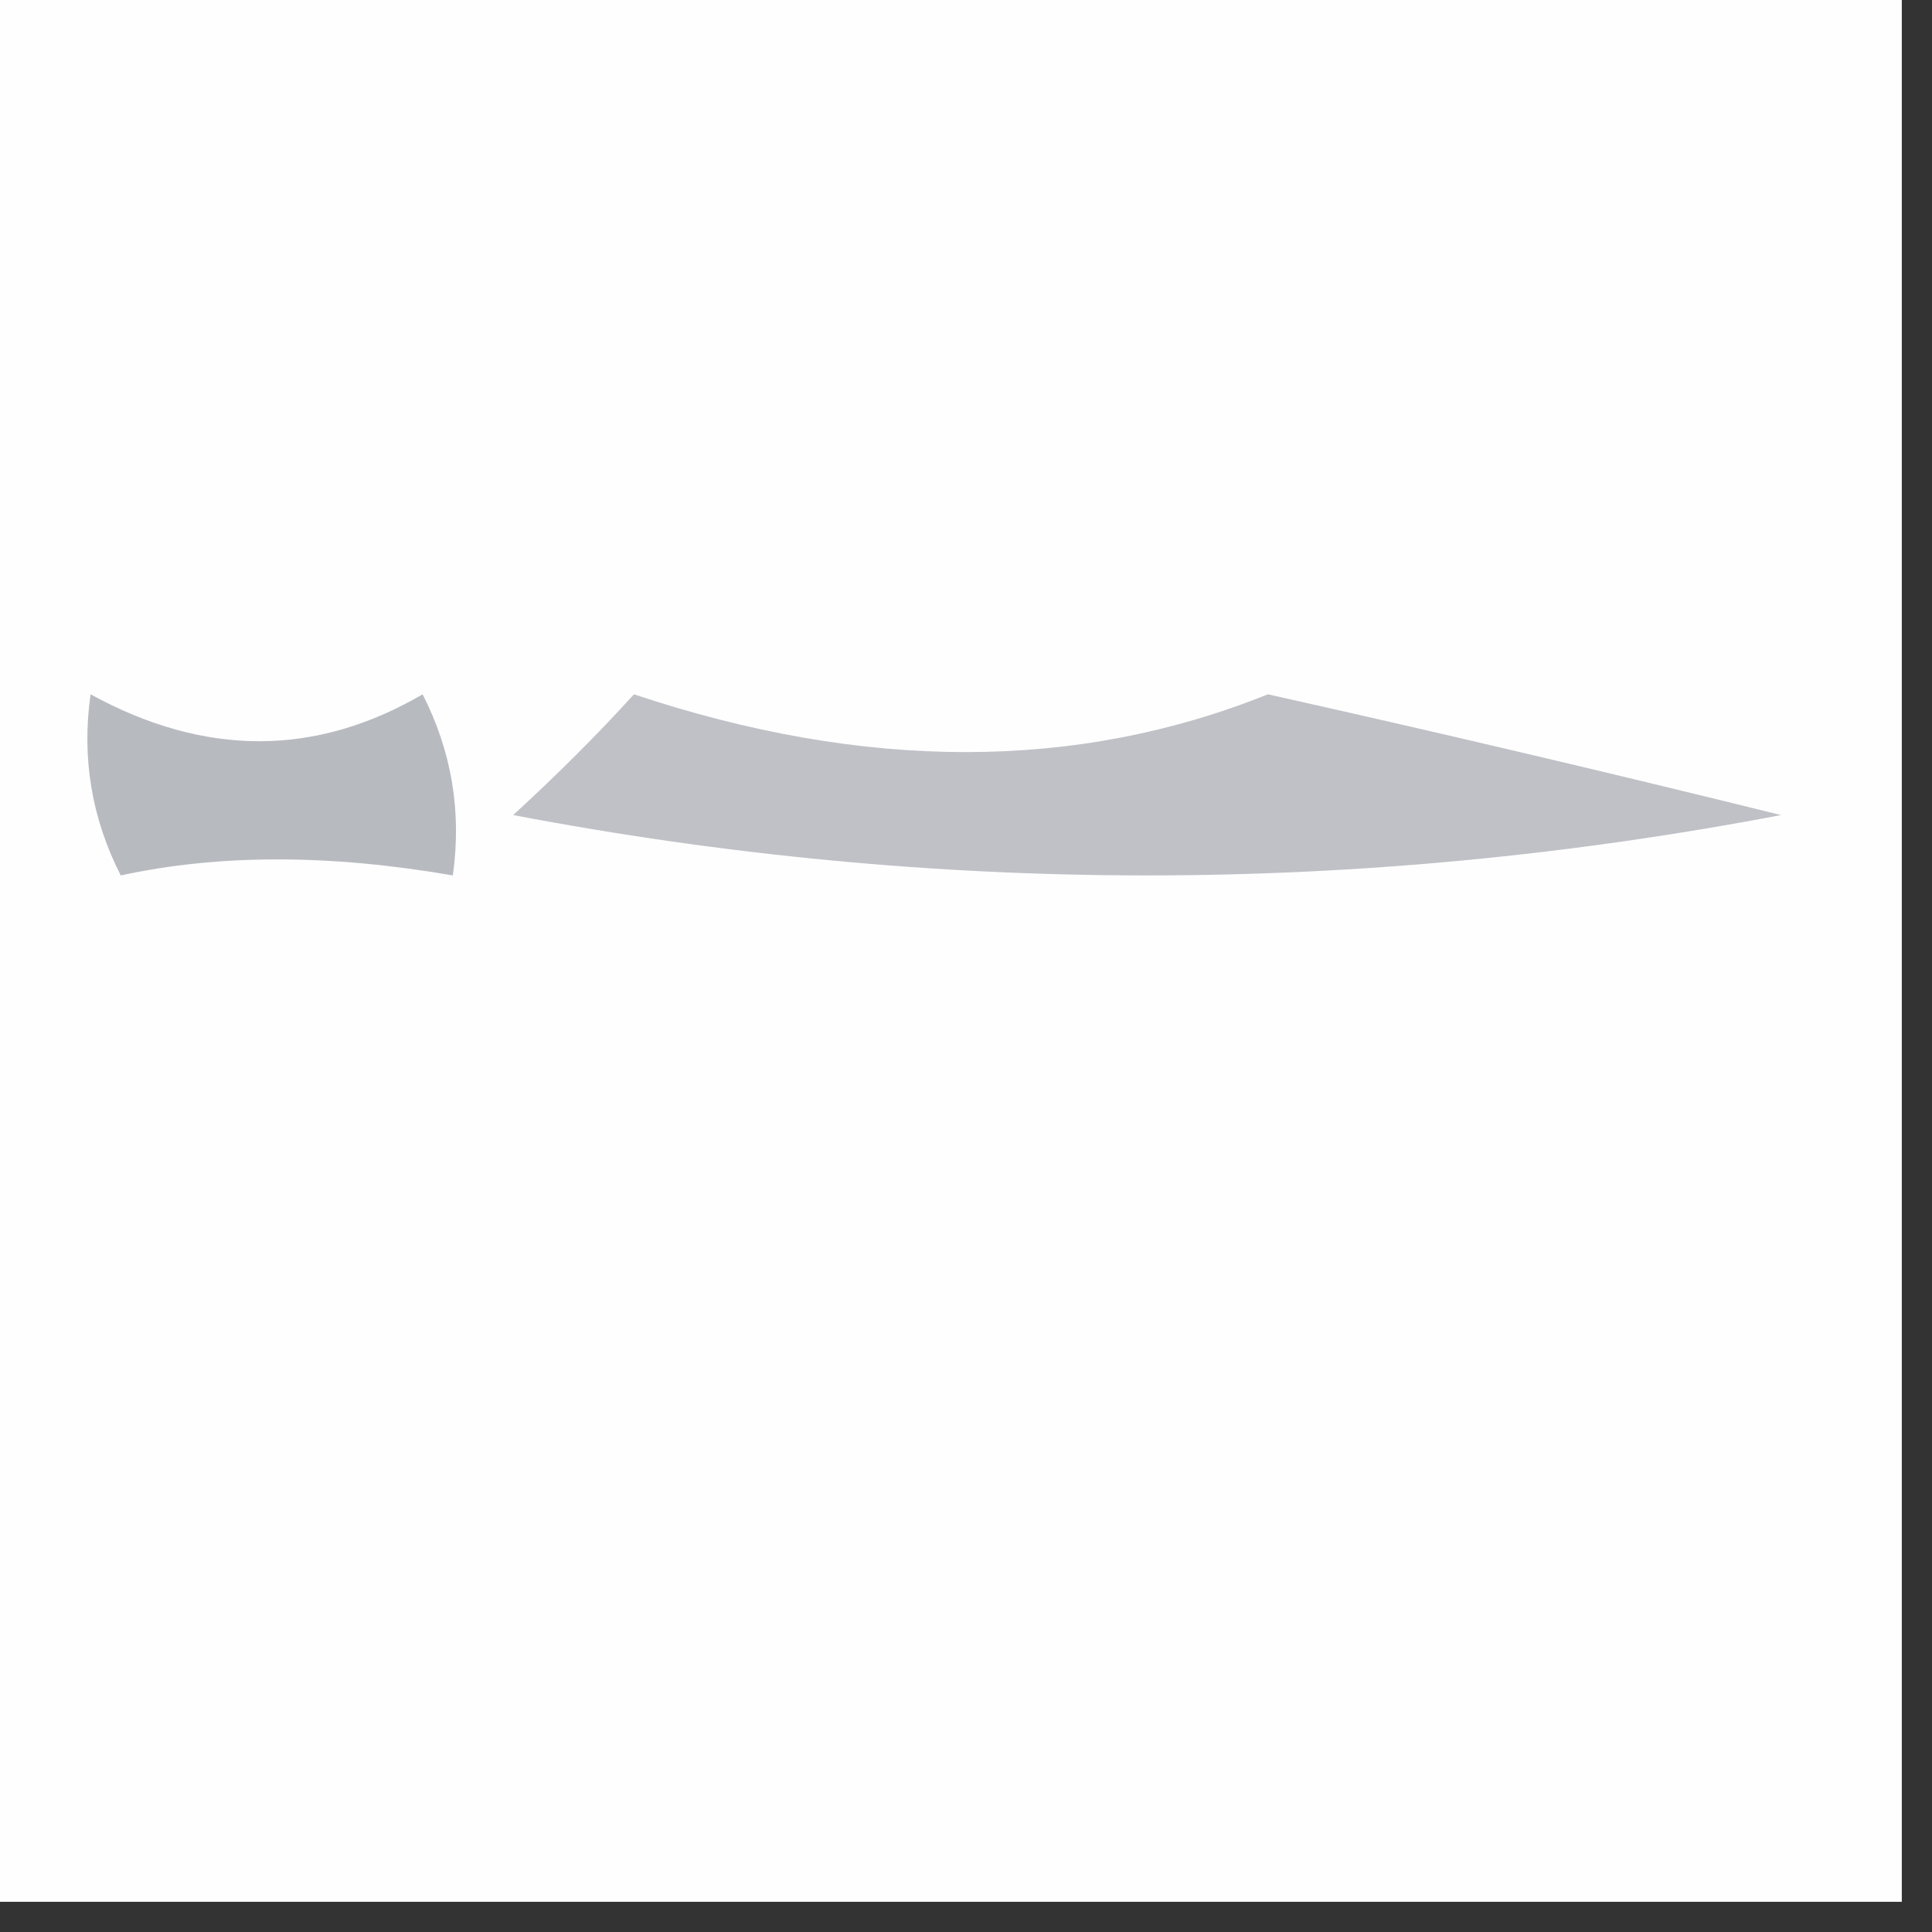
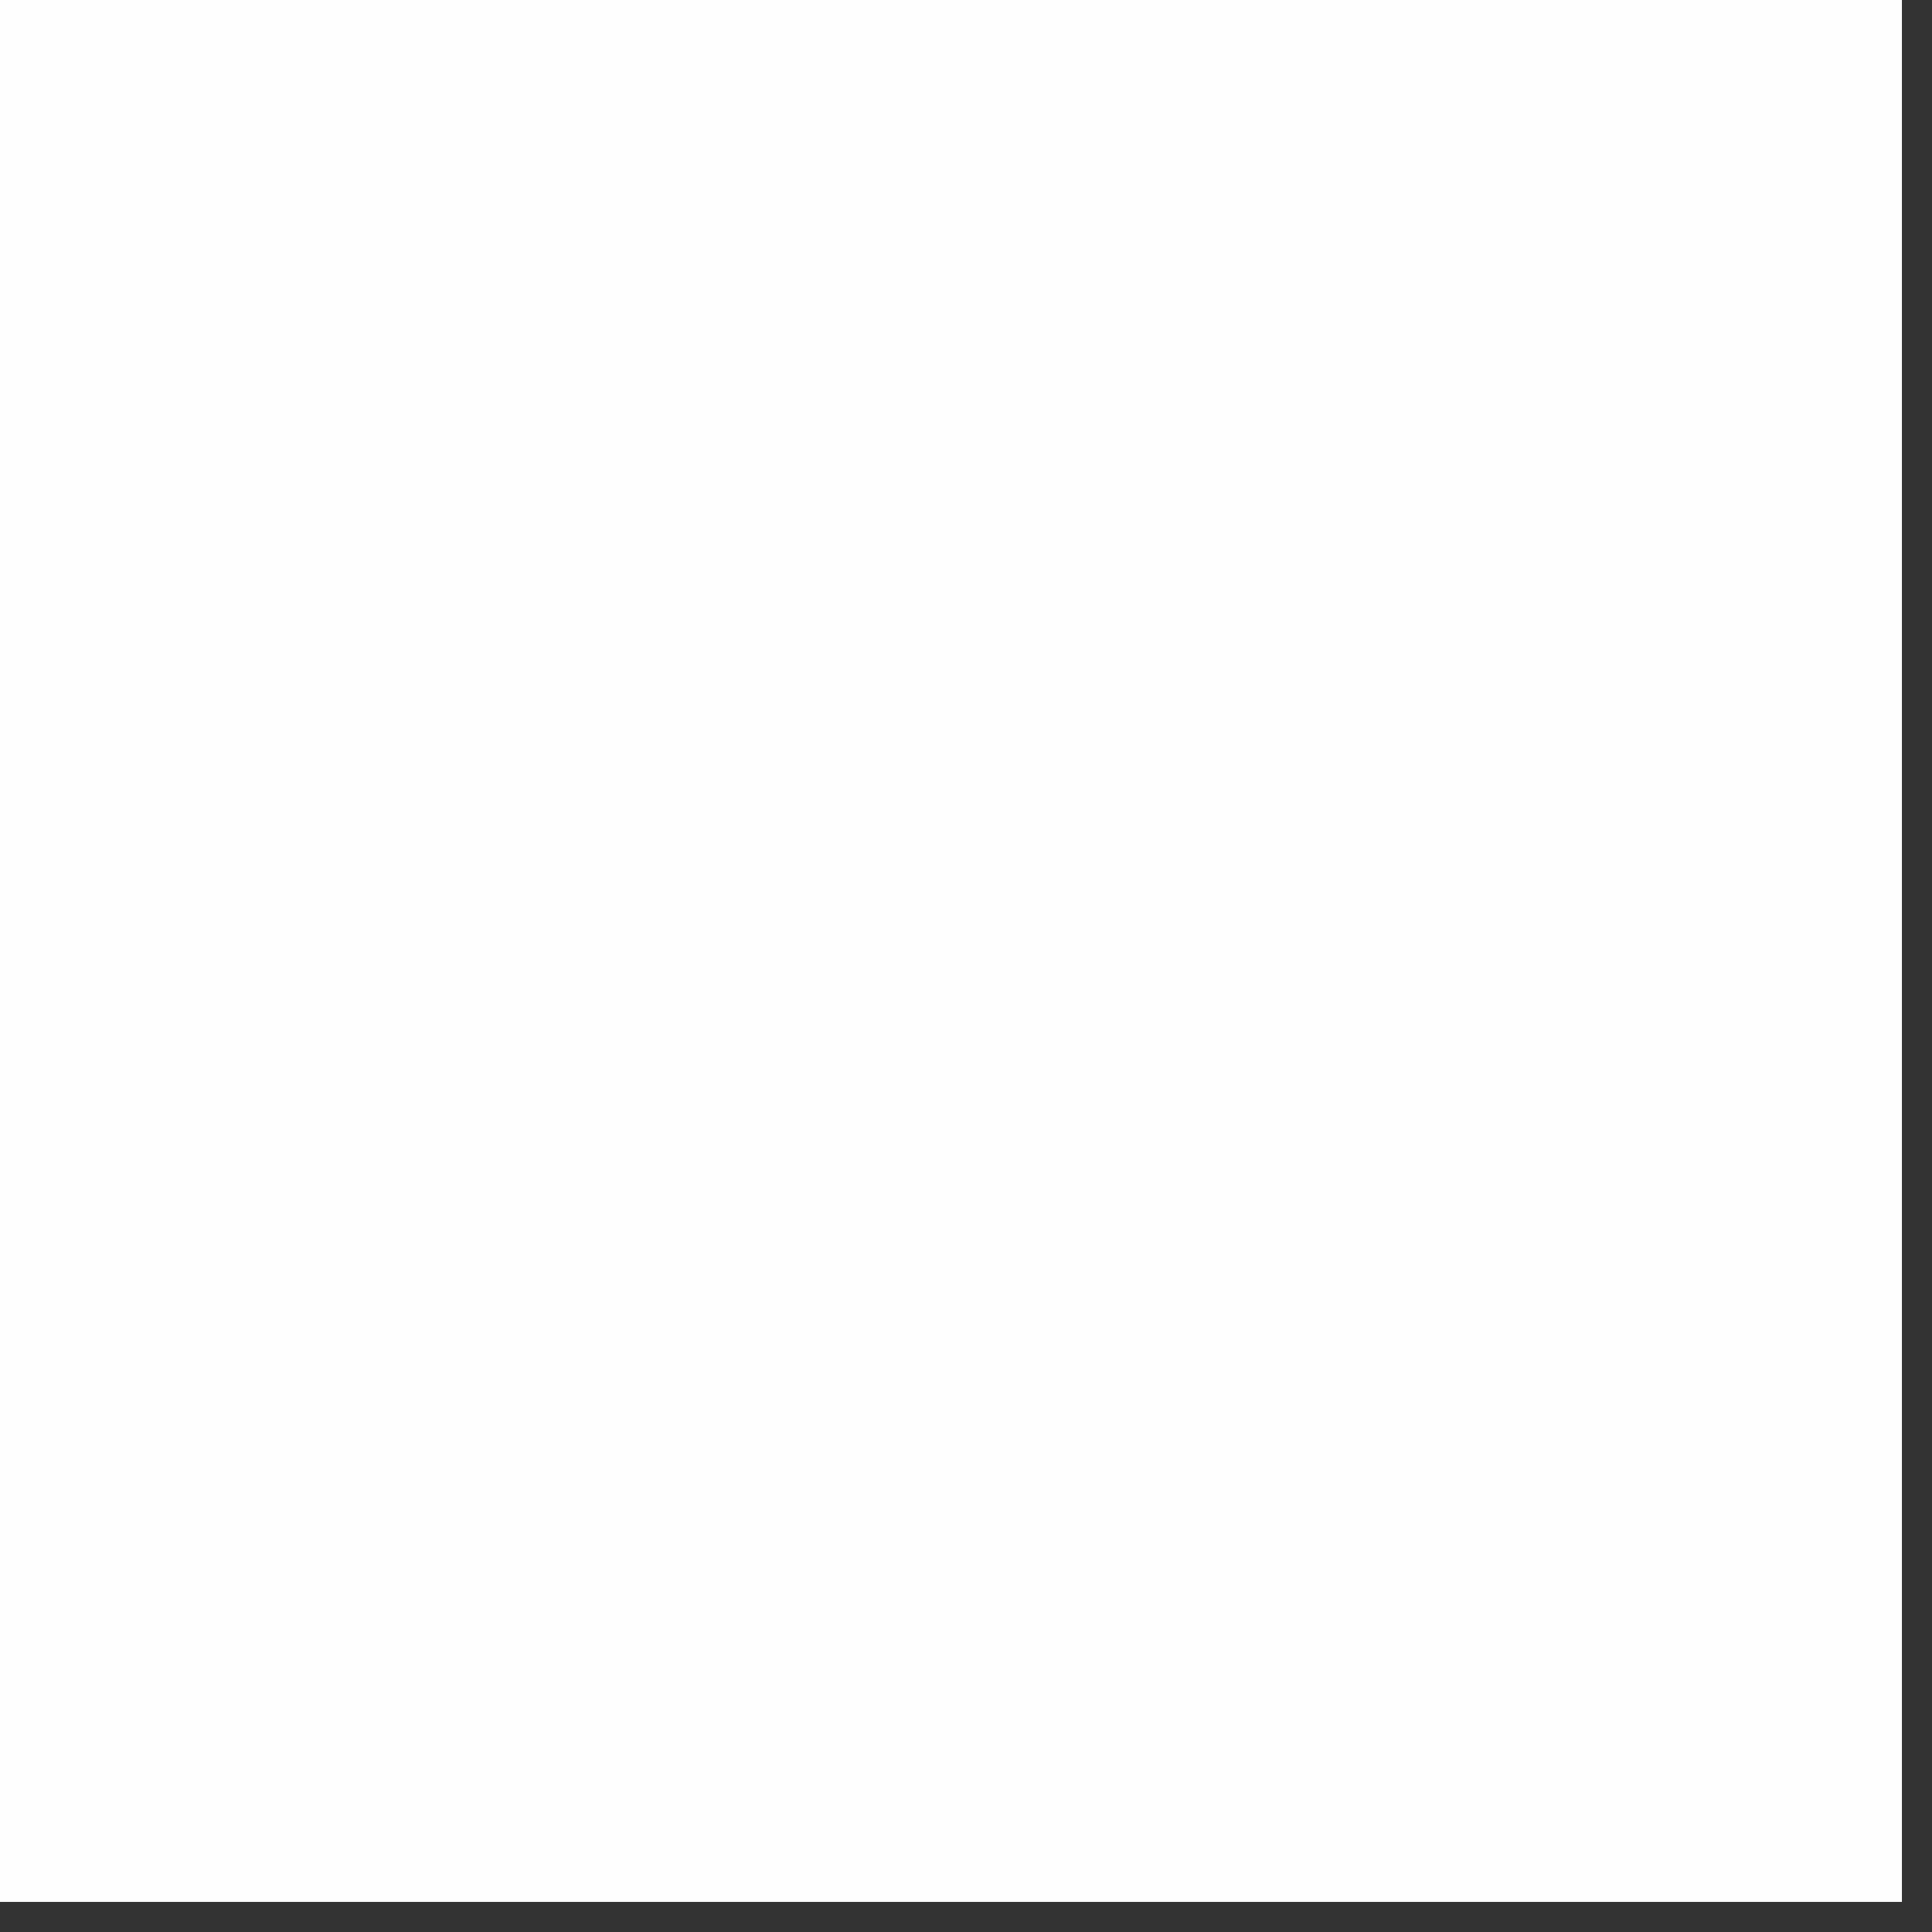
<svg xmlns="http://www.w3.org/2000/svg" version="1.1" width="32px" height="32px" style="shape-rendering:geometricPrecision; text-rendering:geometricPrecision; image-rendering:optimizeQuality; fill-rule:evenodd; clip-rule:evenodd">
  <rect width="100%" height="100%" fill="#333333" stroke="none" />
  <g>
    <path style="opacity:1" fill="#fefefe" d="M -0.5,-0.5 C 10.167,-0.5 20.833,-0.5 31.5,-0.5C 31.5,10.167 31.5,20.833 31.5,31.5C 20.833,31.5 10.167,31.5 -0.5,31.5C -0.5,20.833 -0.5,10.167 -0.5,-0.5 Z" />
  </g>
  <g>
-     <path style="opacity:1" fill="#b7babf" d="M 1.5,11.5 C 3.391,12.536 5.224,12.536 7,11.5C 7.483,12.448 7.649,13.448 7.5,14.5C 5.459,14.146 3.626,14.146 2,14.5C 1.517,13.552 1.351,12.552 1.5,11.5 Z" />
-   </g>
+     </g>
  <g>
-     <path style="opacity:1" fill="#bfc1c6" d="M 10.5,11.5 C 14.325,12.776 17.825,12.776 21,11.5C 23.8,12.125 26.634,12.792 29.5,13.5C 22.5,14.833 15.5,14.833 8.5,13.5C 9.243,12.818 9.909,12.152 10.5,11.5 Z" />
-   </g>
+     </g>
</svg>